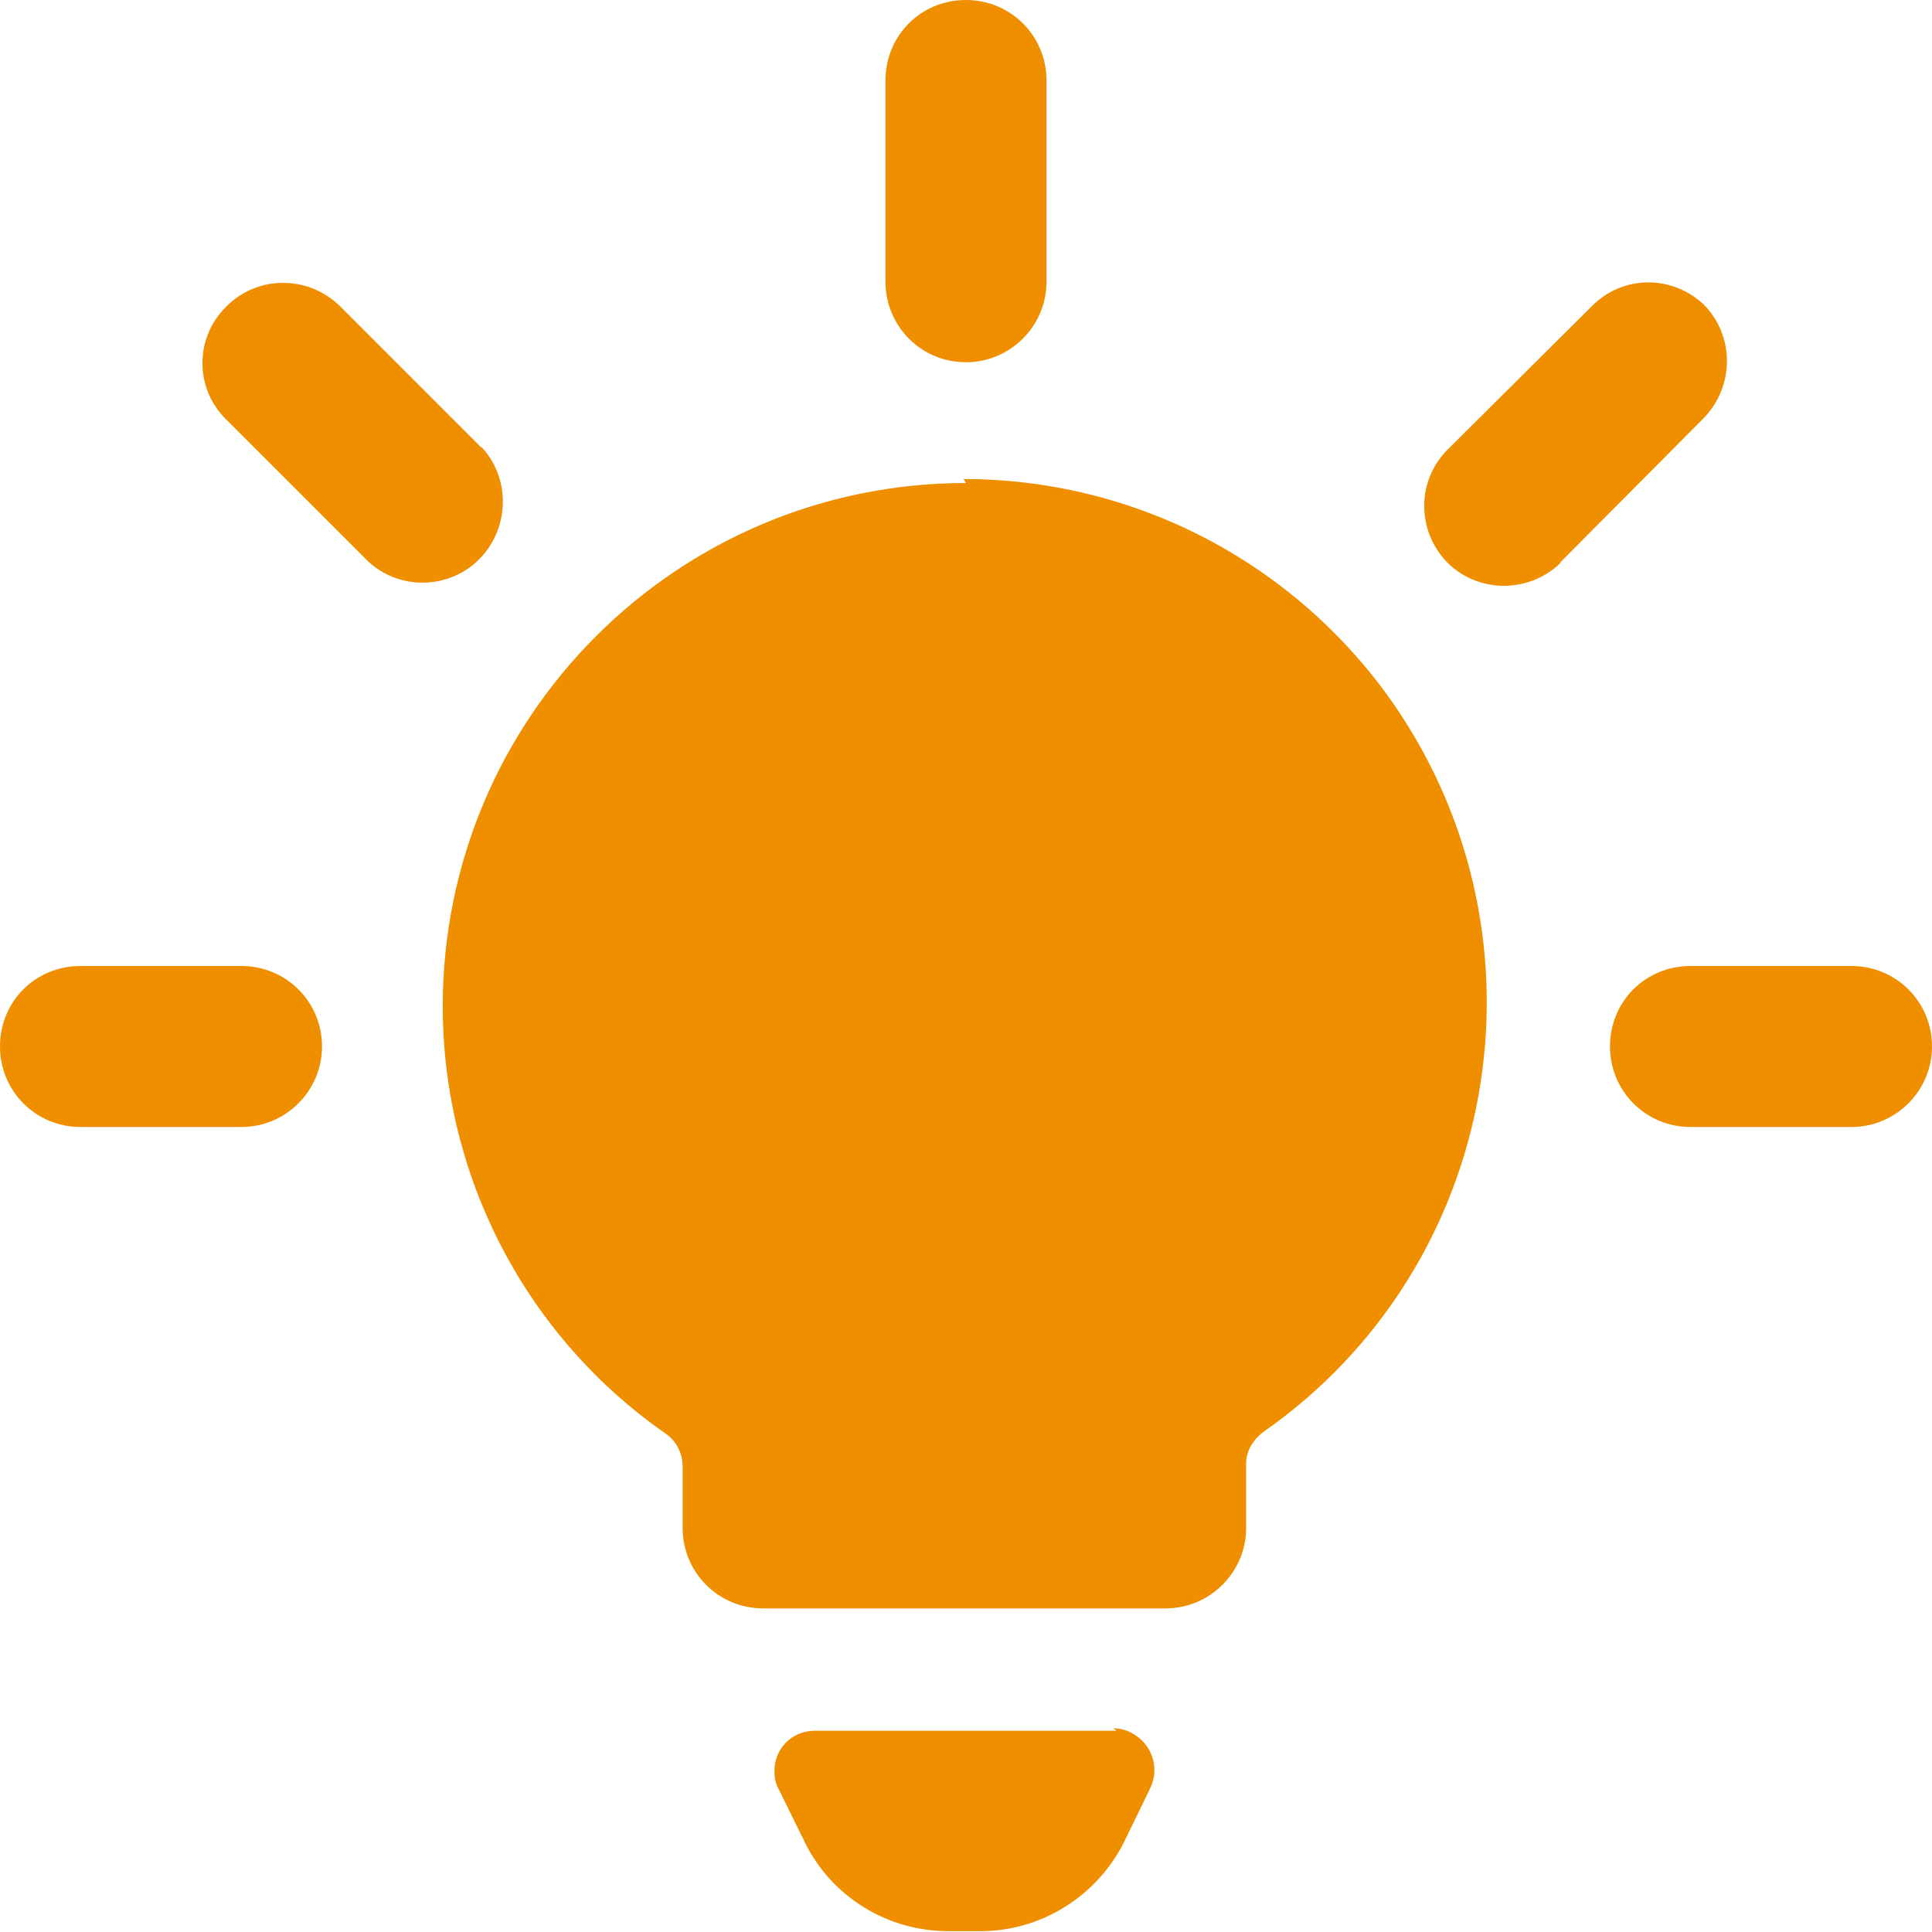
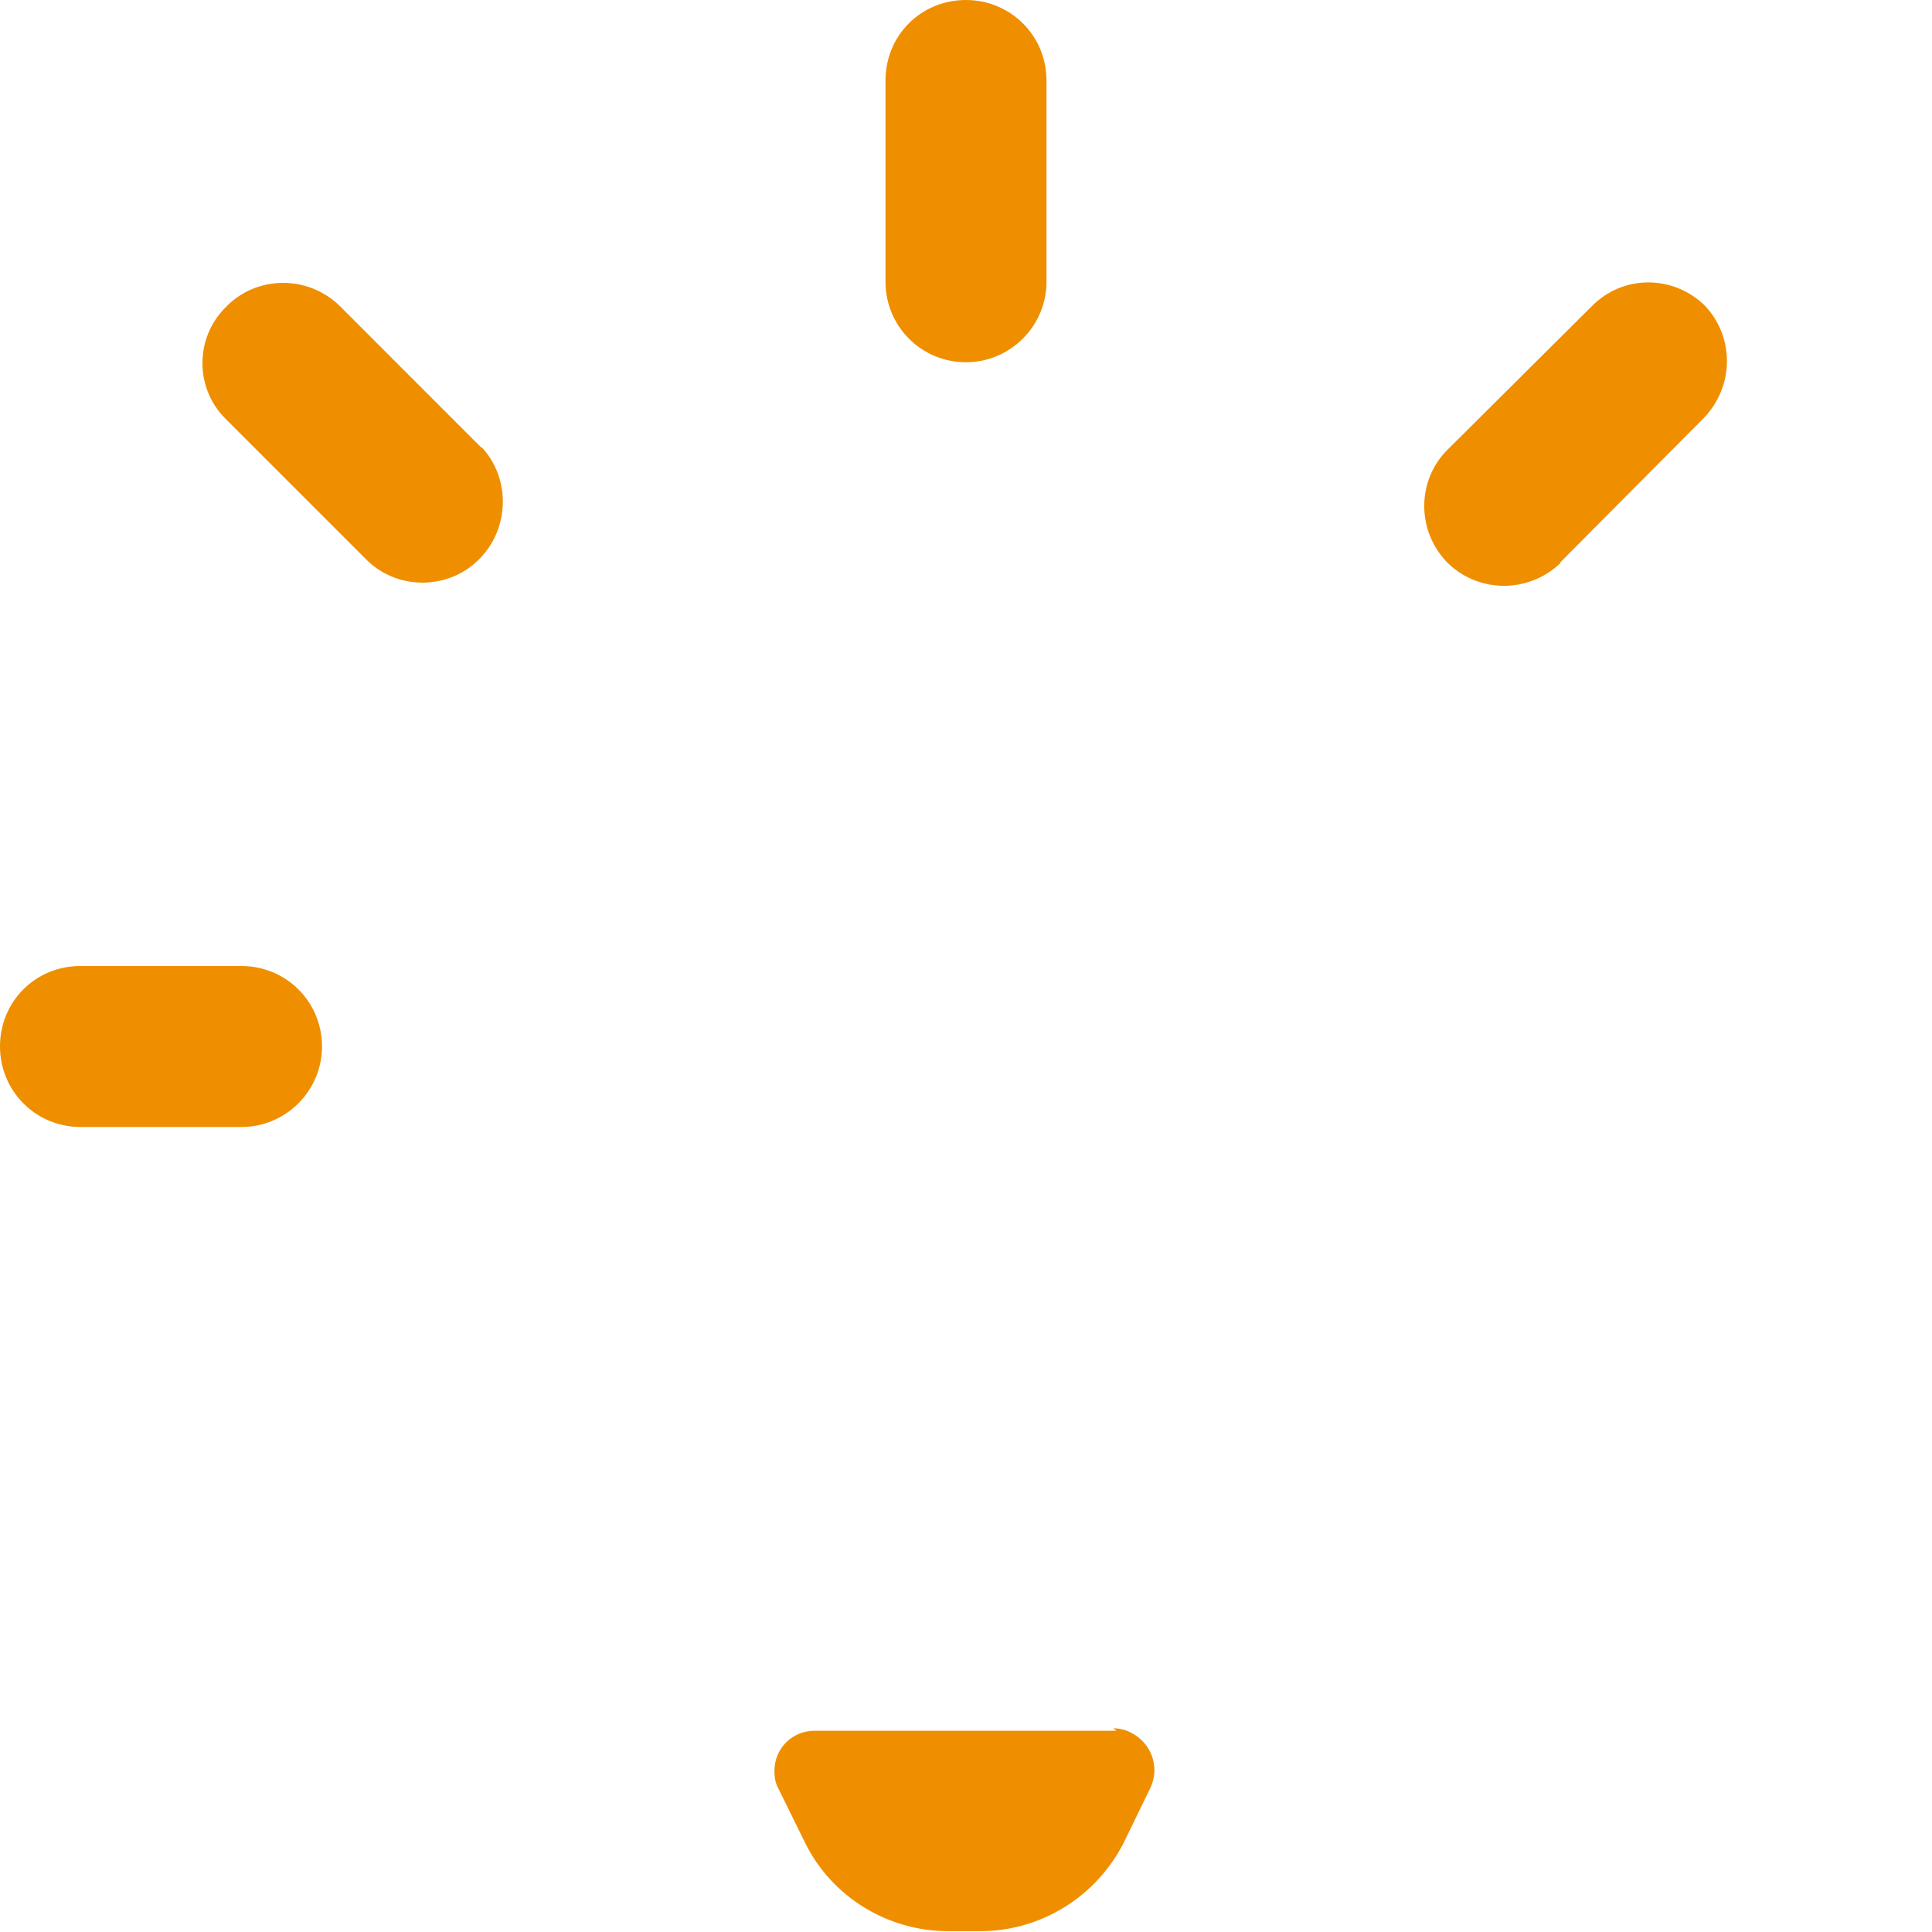
<svg xmlns="http://www.w3.org/2000/svg" width="30" height="30" viewBox="0 0 30 30" fill="none">
  <path d="M17.337 26.875H12.65C12.3 26.875 12.025 27.15 12.025 27.5C12.025 27.587 12.037 27.687 12.088 27.775L12.5 28.612C12.912 29.45 13.775 29.987 14.725 29.987H15.225C16.163 29.987 17.025 29.45 17.45 28.612L17.863 27.762C18.012 27.45 17.887 27.075 17.575 26.912C17.488 26.862 17.387 26.837 17.288 26.837L17.337 26.875Z" fill="#EF8F00" />
  <path d="M15 5.625C15.688 5.625 16.25 5.062 16.25 4.375V1.25C16.25 0.55 15.688 0 15 0C14.3 0 13.75 0.55 13.75 1.25V4.375C13.75 5.062 14.3 5.625 15 5.625Z" fill="#EF8F00" />
  <path d="M26.488 4.76C25.988 4.26 25.2 4.26 24.712 4.76L22.5 6.96C22 7.435 21.988 8.223 22.462 8.723C22.938 9.21 23.725 9.223 24.225 8.748C24.225 8.735 24.238 8.723 24.25 8.71L26.45 6.498C26.938 5.998 26.938 5.21 26.45 4.723L26.488 4.76Z" fill="#EF8F00" />
-   <path d="M28.75 15H26.25C25.55 15 25 15.55 25 16.25C25 16.938 25.55 17.5 26.25 17.5H28.75C29.438 17.5 30 16.938 30 16.25C30 15.55 29.438 15 28.75 15Z" fill="#EF8F00" />
  <path d="M7.487 6.963L5.275 4.75C4.775 4.263 3.975 4.275 3.5 4.775C3.025 5.25 3.025 6.025 3.499 6.5L5.699 8.7C6.186 9.175 6.986 9.163 7.461 8.663C7.924 8.175 7.924 7.4 7.461 6.925L7.487 6.963Z" fill="#EF8F00" />
  <path d="M3.75 15H1.25C0.55 15 0 15.55 0 16.25C0 16.938 0.55 17.5 1.25 17.5H3.75C4.438 17.5 5 16.938 5 16.25C5 15.55 4.438 15 3.75 15Z" fill="#EF8F00" />
-   <path d="M15 7.5C10.512 7.5 6.875 11.137 6.875 15.625C6.875 18.262 8.162 20.75 10.338 22.262C10.5 22.375 10.6 22.562 10.6 22.775V23.725C10.6 24.413 11.15 24.975 11.85 24.975H18.1C18.788 24.975 19.35 24.413 19.35 23.725V22.762C19.337 22.55 19.45 22.363 19.613 22.238C23.288 19.675 24.186 14.613 21.636 10.925C20.111 8.738 17.624 7.438 14.961 7.438L15 7.5Z" fill="#EF8F00" />
</svg>